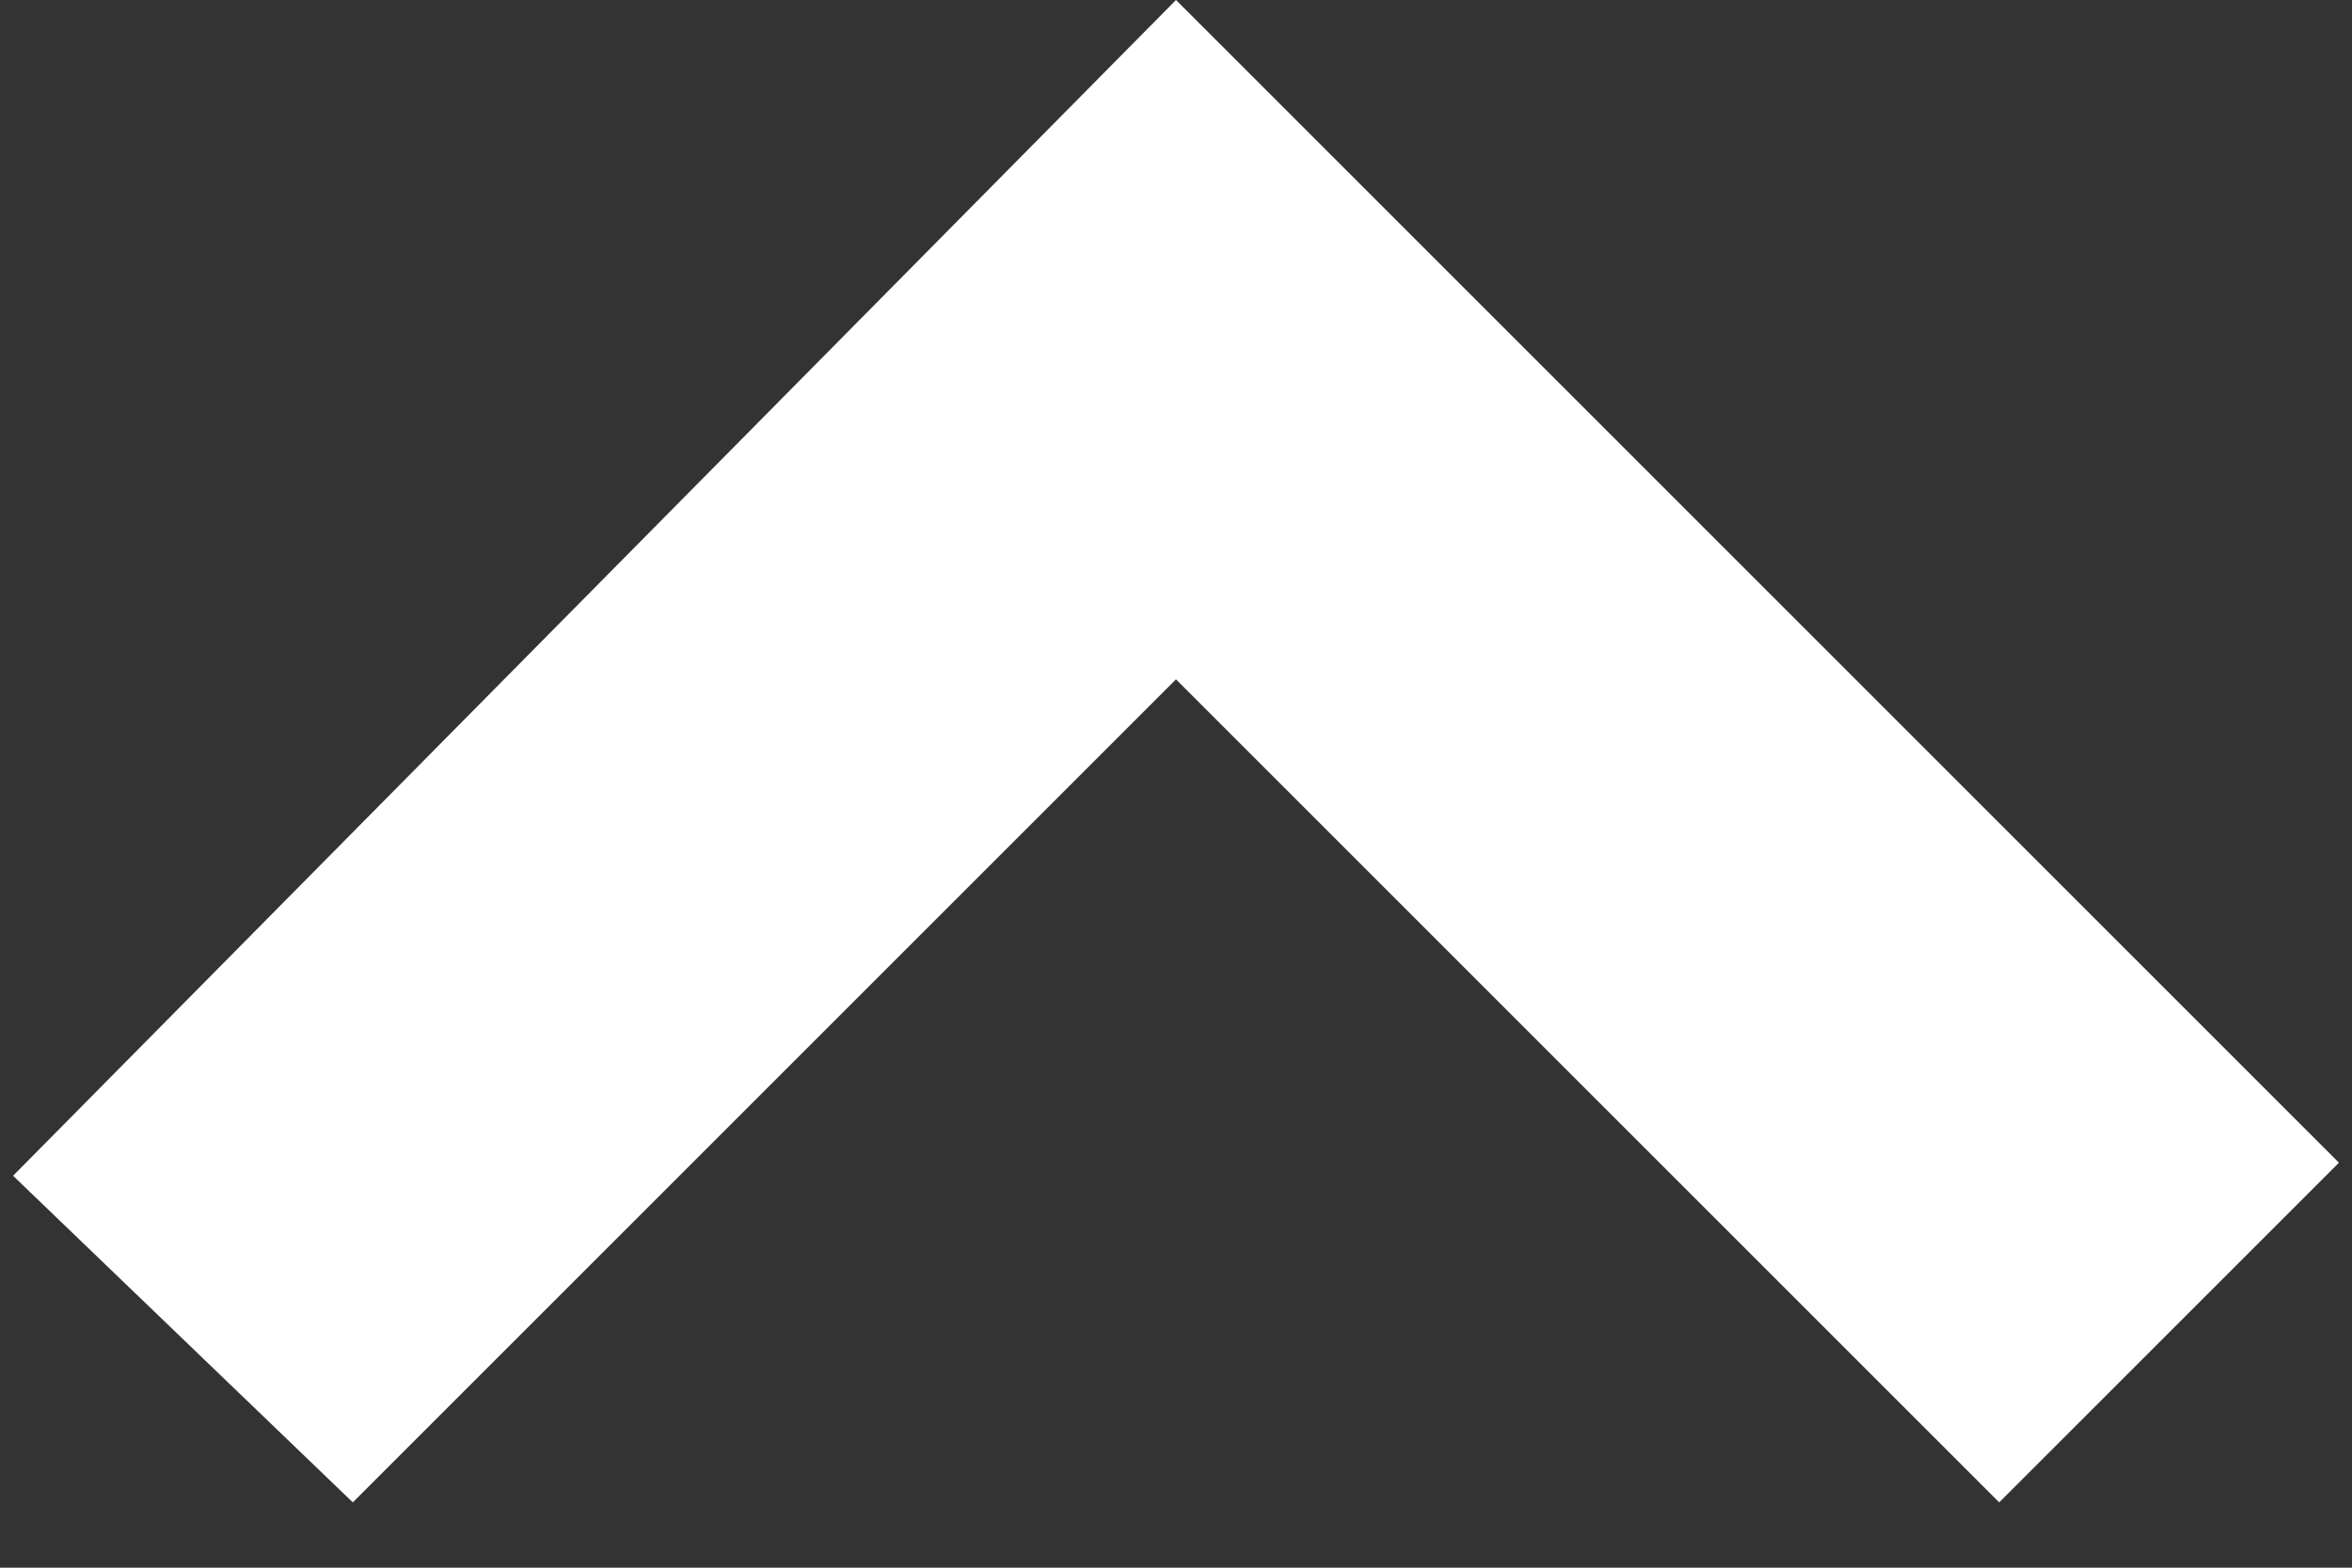
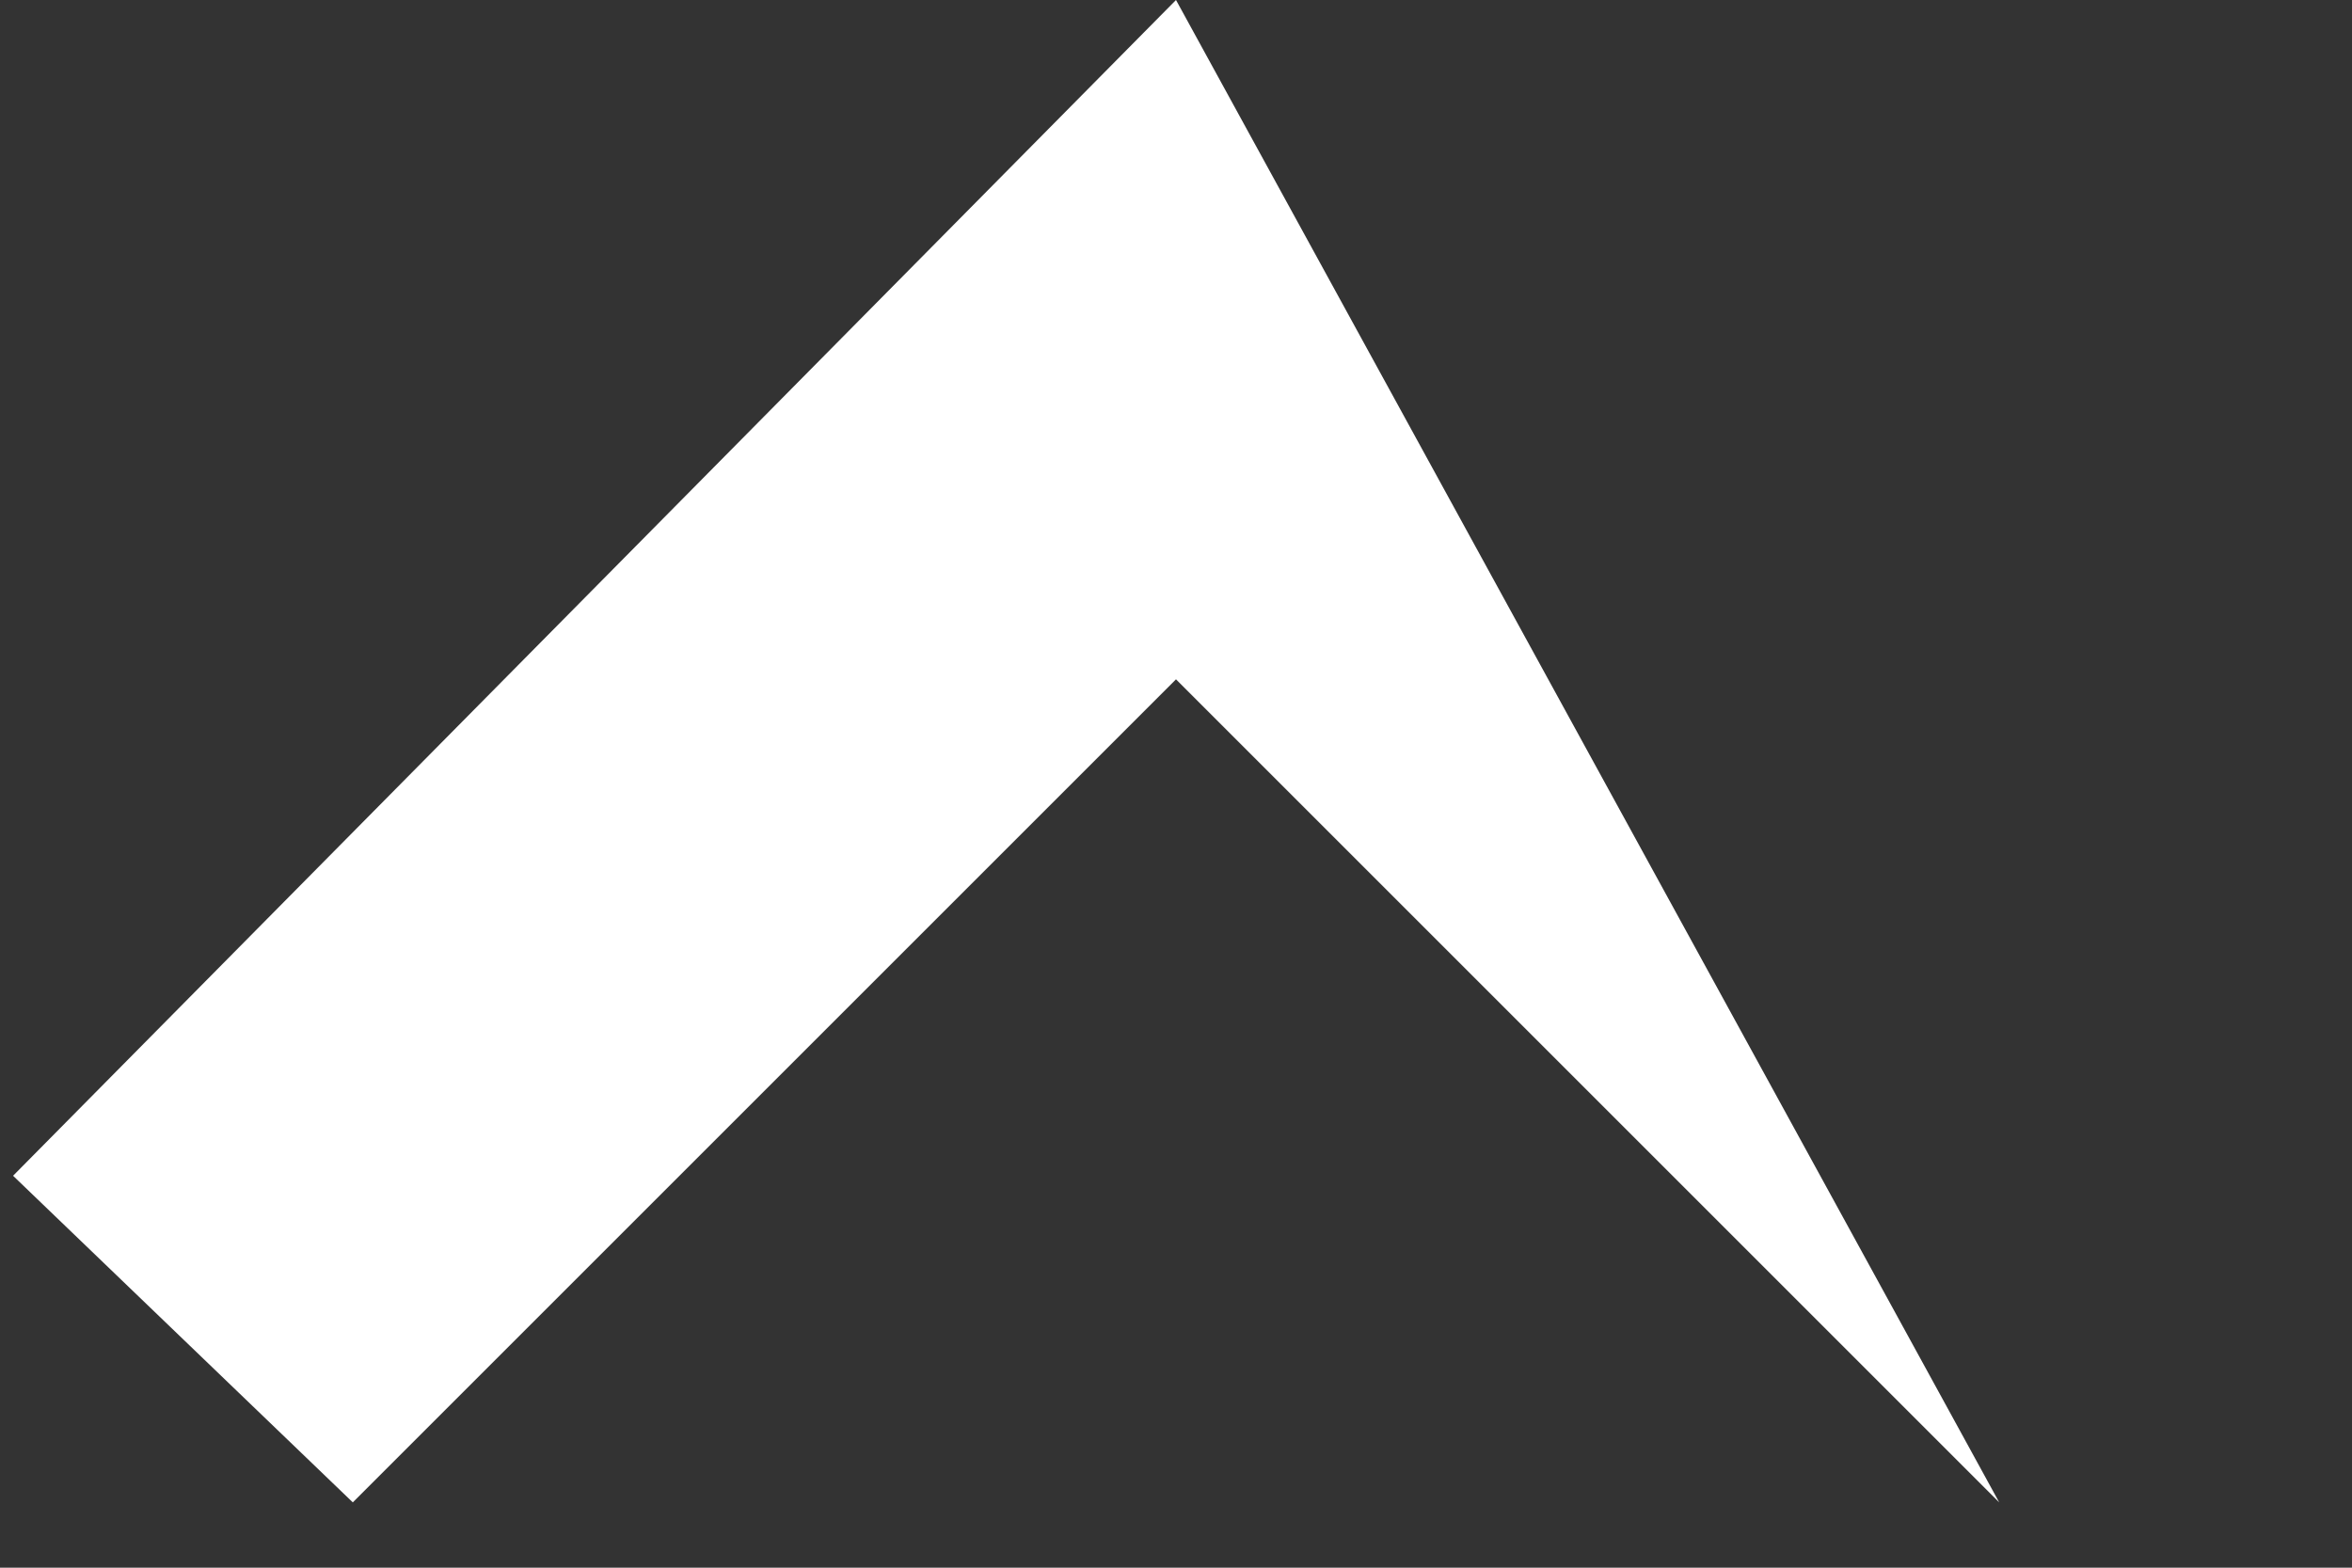
<svg xmlns="http://www.w3.org/2000/svg" width="18" height="12" viewBox="0 0 18 12" fill="none">
  <rect x="0" y="0" width="18" height="12" fill="#333333" stroke="none" />
-   <path d="M9 5.2L15.3 11.5L17.9 8.9L9 0L0.1 9L2.7 11.5L9 5.2Z" fill="white" />
+   <path d="M9 5.2L15.3 11.5L9 0L0.1 9L2.7 11.5L9 5.2Z" fill="white" />
</svg>